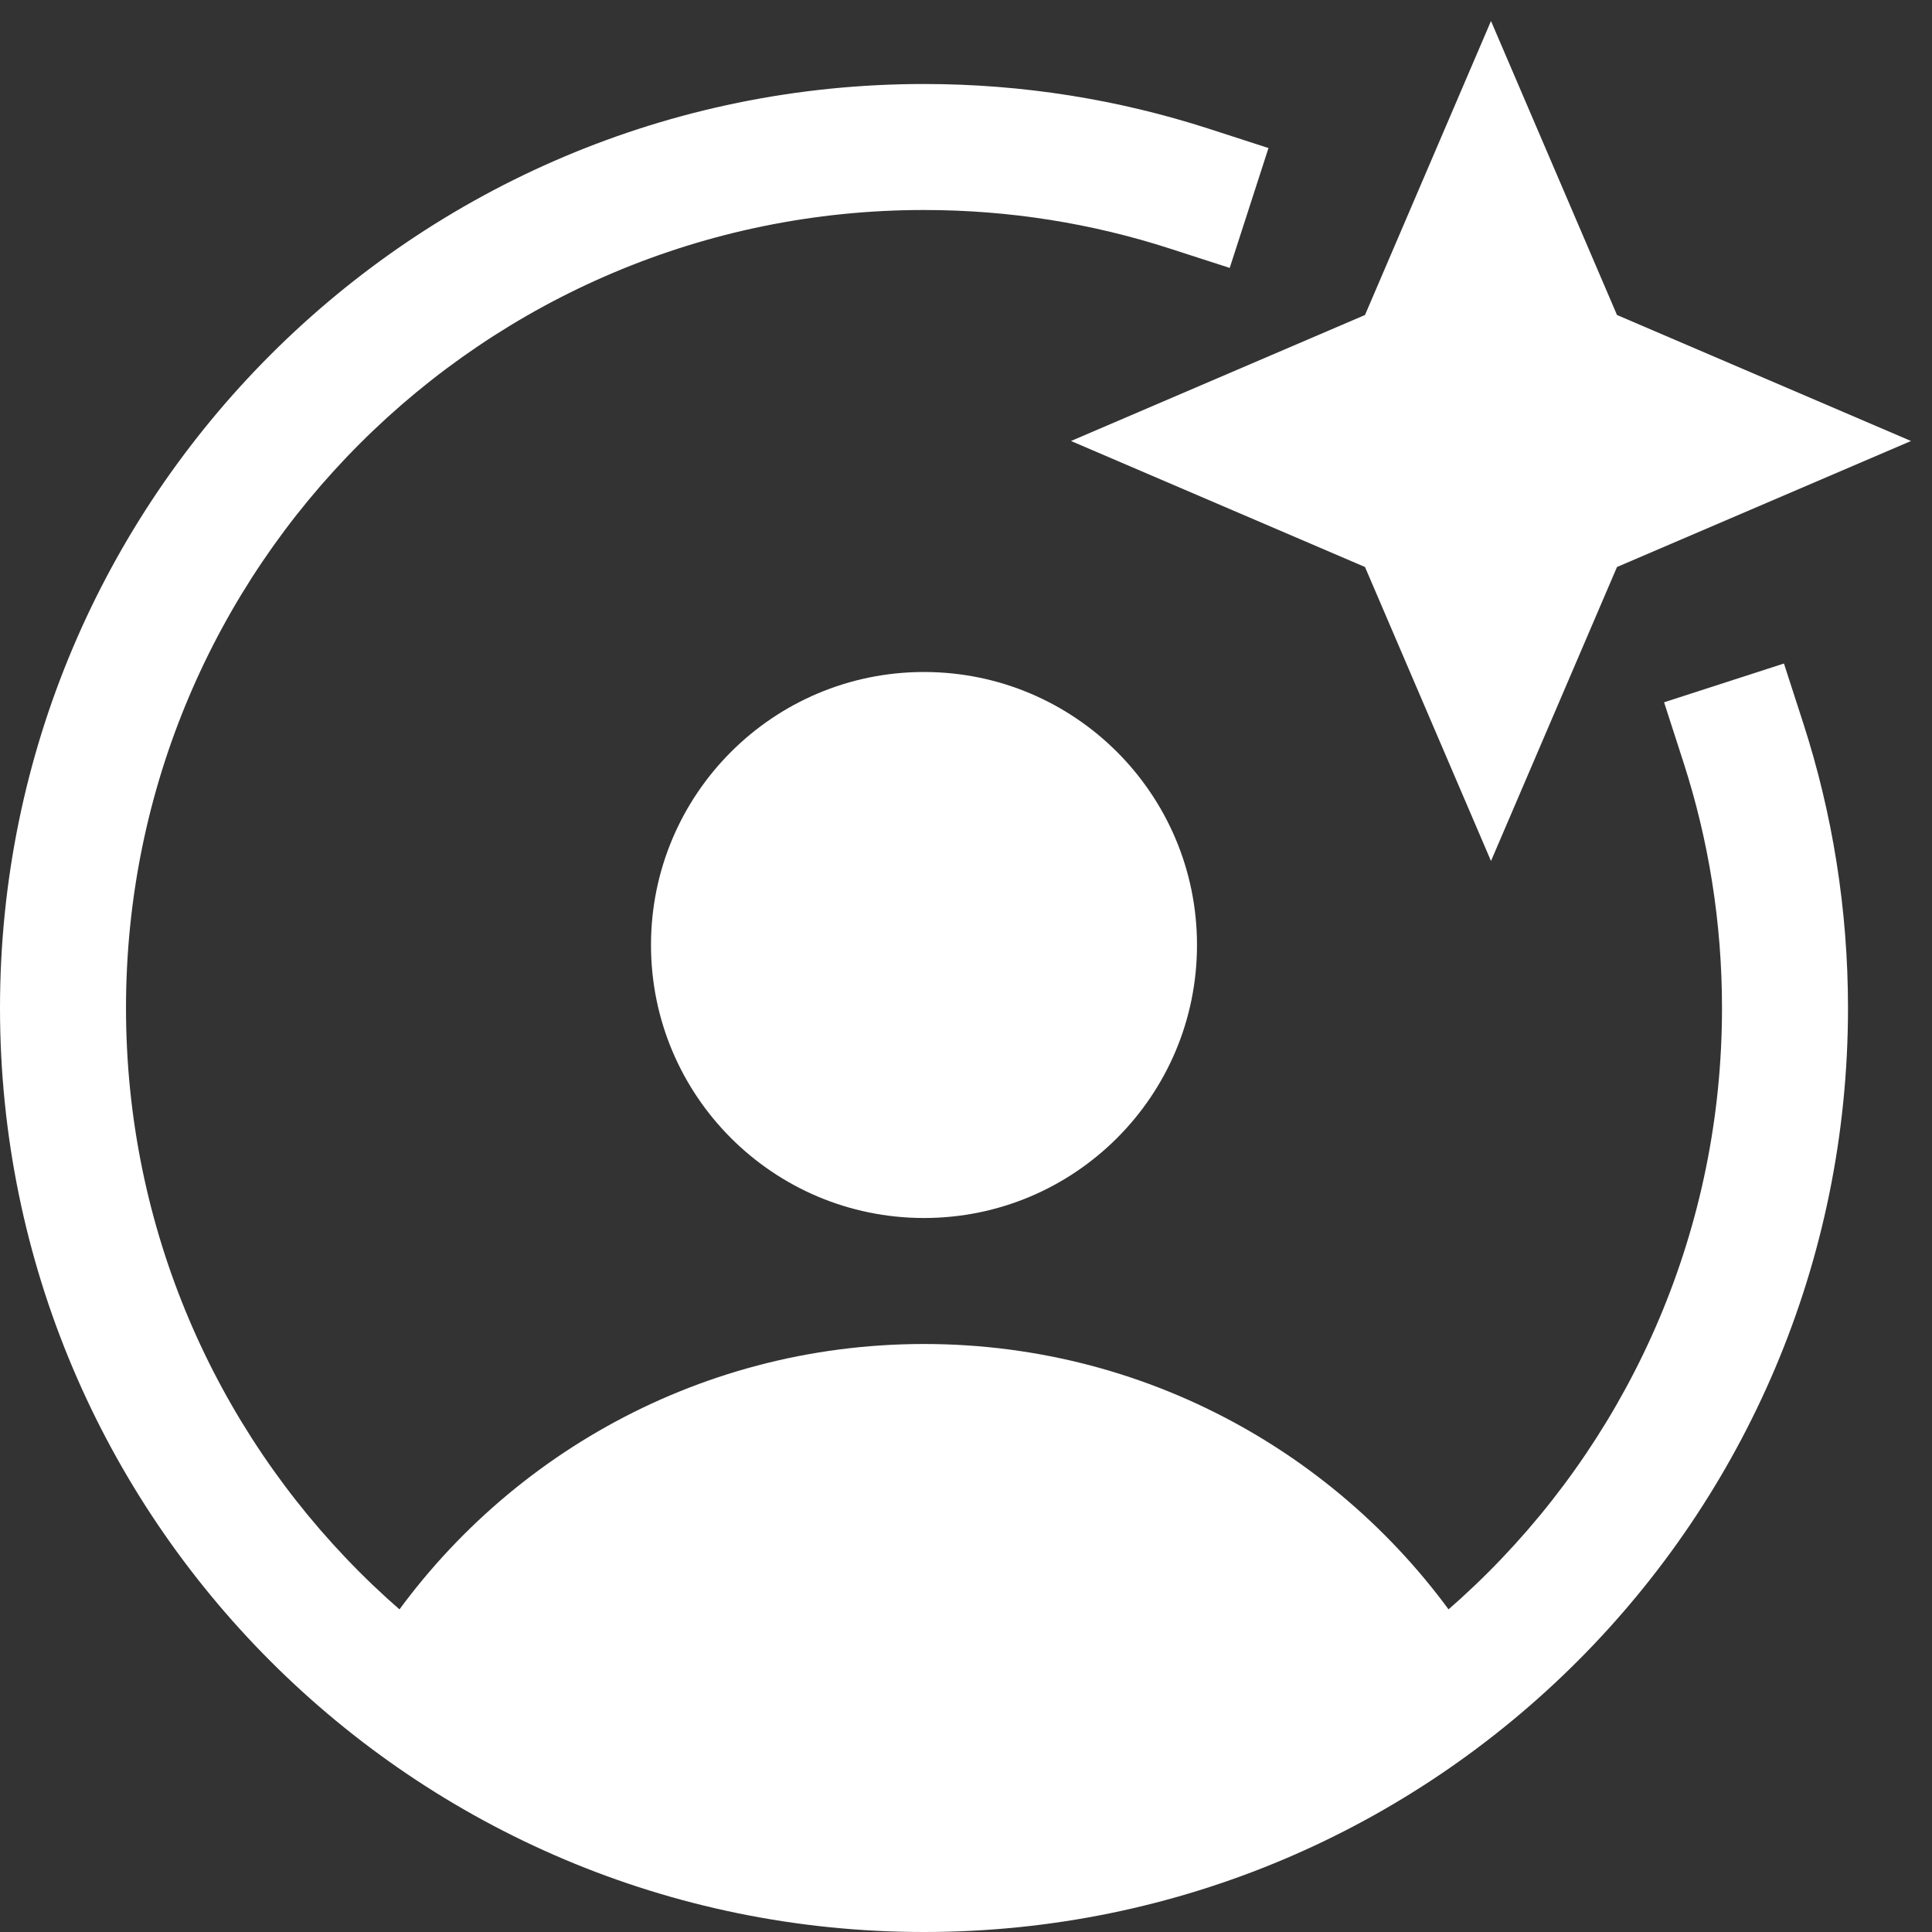
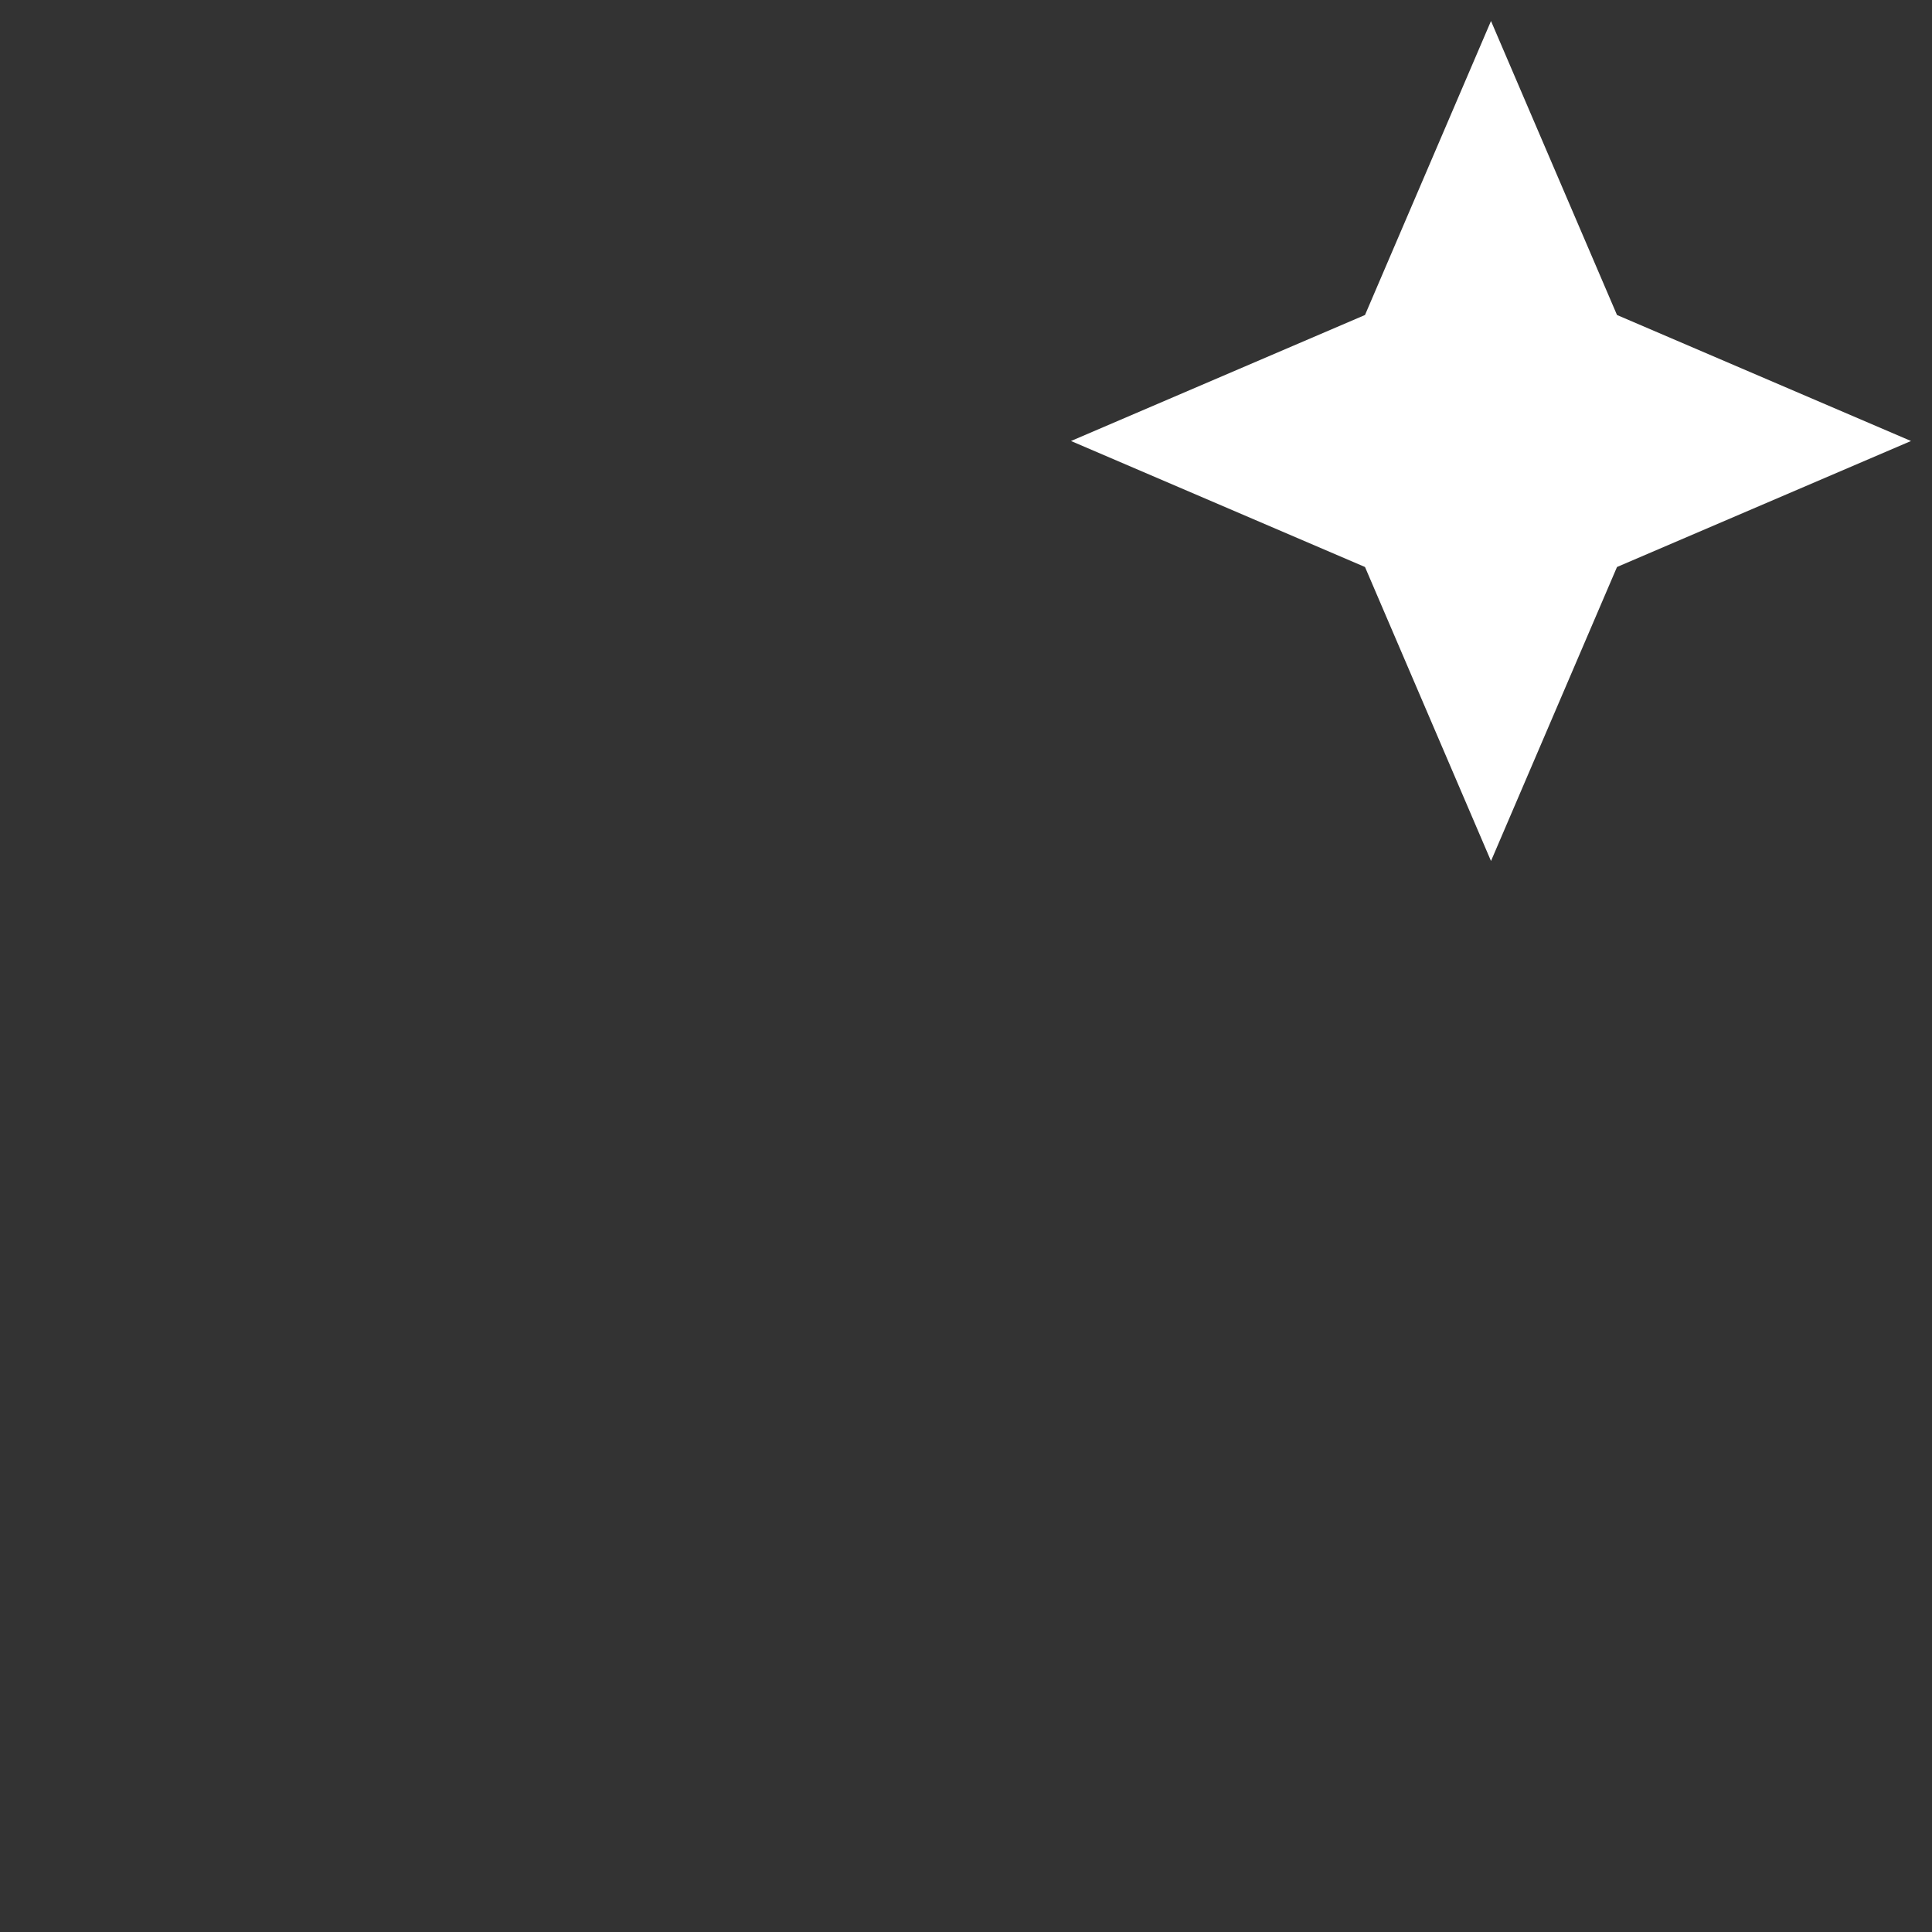
<svg xmlns="http://www.w3.org/2000/svg" width="46" height="46" viewBox="0 0 46 46" fill="none">
  <rect x="0" y="0" width="46" height="46" fill="#333333" stroke="none" />
-   <path fill-rule="evenodd" clip-rule="evenodd" d="M22 5C11.507 5 3 13.507 3 24C3 34.493 11.507 43 22 43C32.493 43 41 34.493 41 24C41 21.956 40.678 19.99 40.082 18.149L39.621 16.721L42.475 15.798L42.937 17.226C43.627 19.362 44 21.639 44 24C44 36.15 34.15 46 22 46C9.85 46 0 36.15 0 24C0 11.85 9.85 2 22 2C24.361 2 26.639 2.373 28.775 3.063L30.202 3.525L29.279 6.379L27.852 5.918C26.01 5.322 24.044 5 22 5Z" fill="white" />
  <path d="M38.5 7.5L35.5 0.5L32.5 7.5L25.5 10.5L32.5 13.5L35.5 20.5L38.5 13.5L45.5 10.5L38.5 7.5Z" fill="white" />
-   <path d="M22 29C25.59 29 28.5 26.09 28.5 22.5C28.5 18.91 25.59 16 22 16C18.41 16 15.5 18.91 15.5 22.5C15.5 26.09 18.41 29 22 29Z" fill="white" />
-   <path d="M35.06 39.148C32.306 34.851 27.487 32 22.001 32C16.515 32 11.695 34.851 8.941 39.148C12.445 42.172 17.01 44 22.001 44C26.992 44 31.556 42.172 35.06 39.148Z" fill="white" />
</svg>